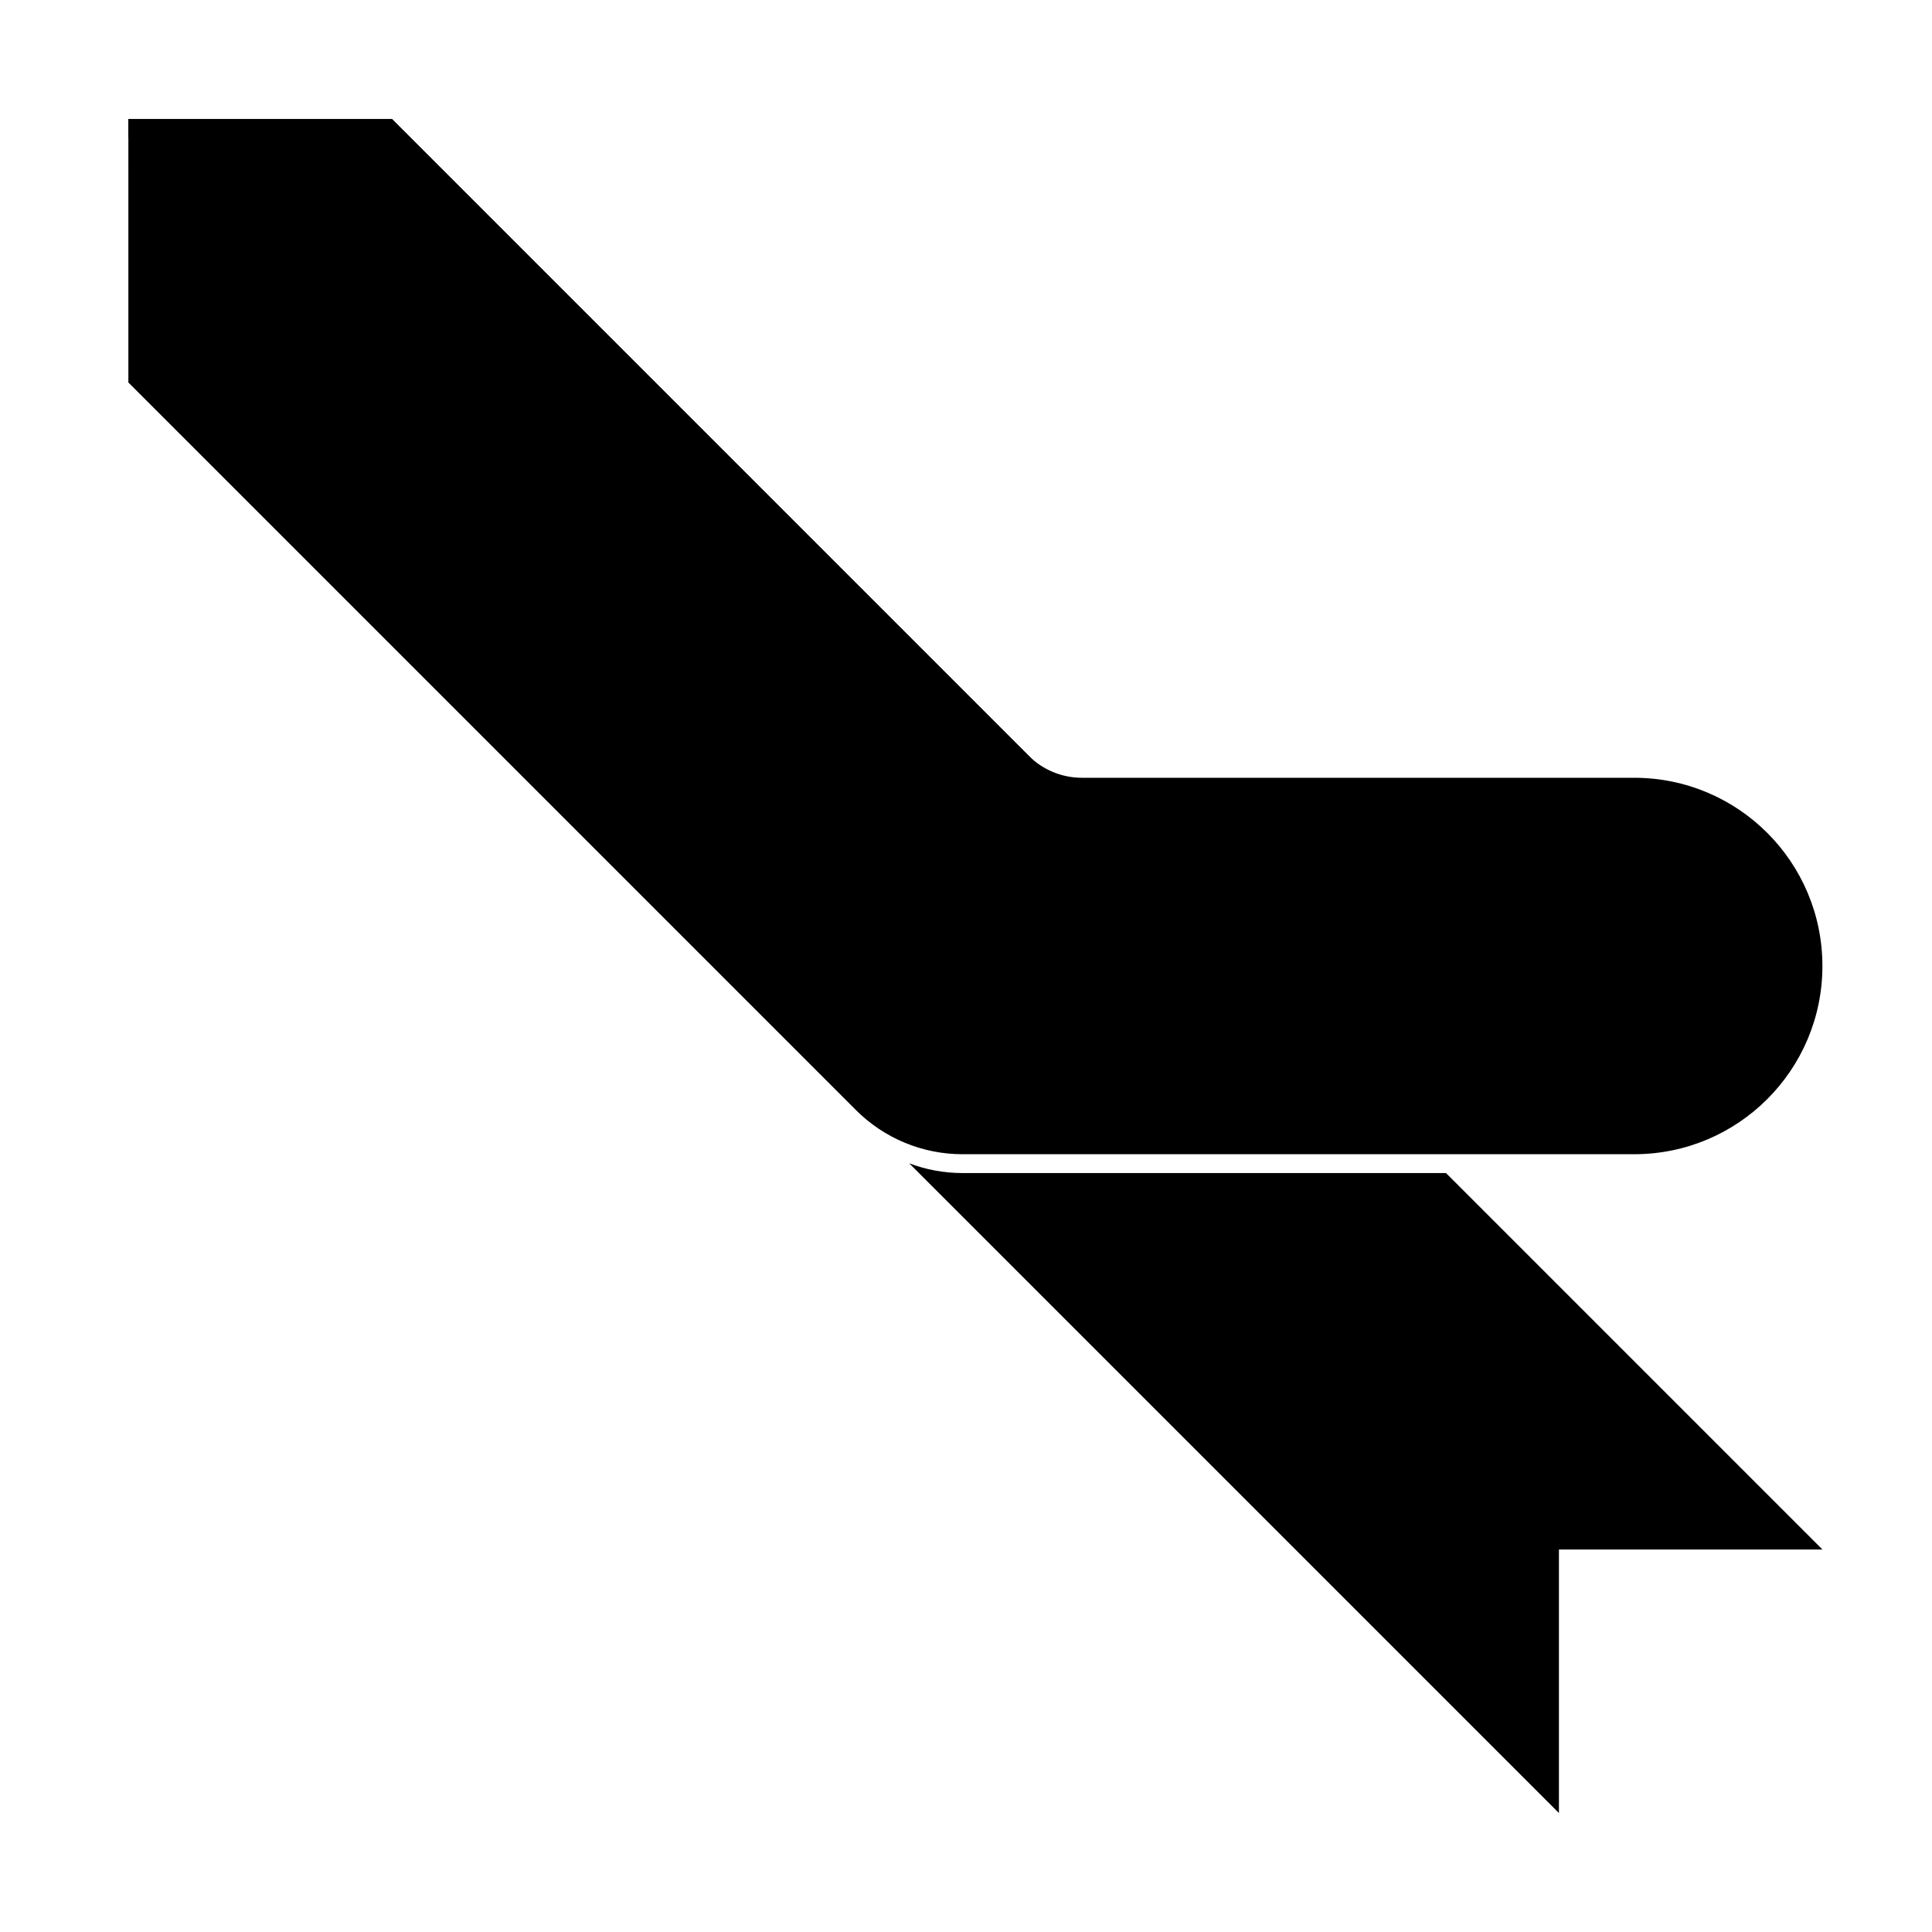
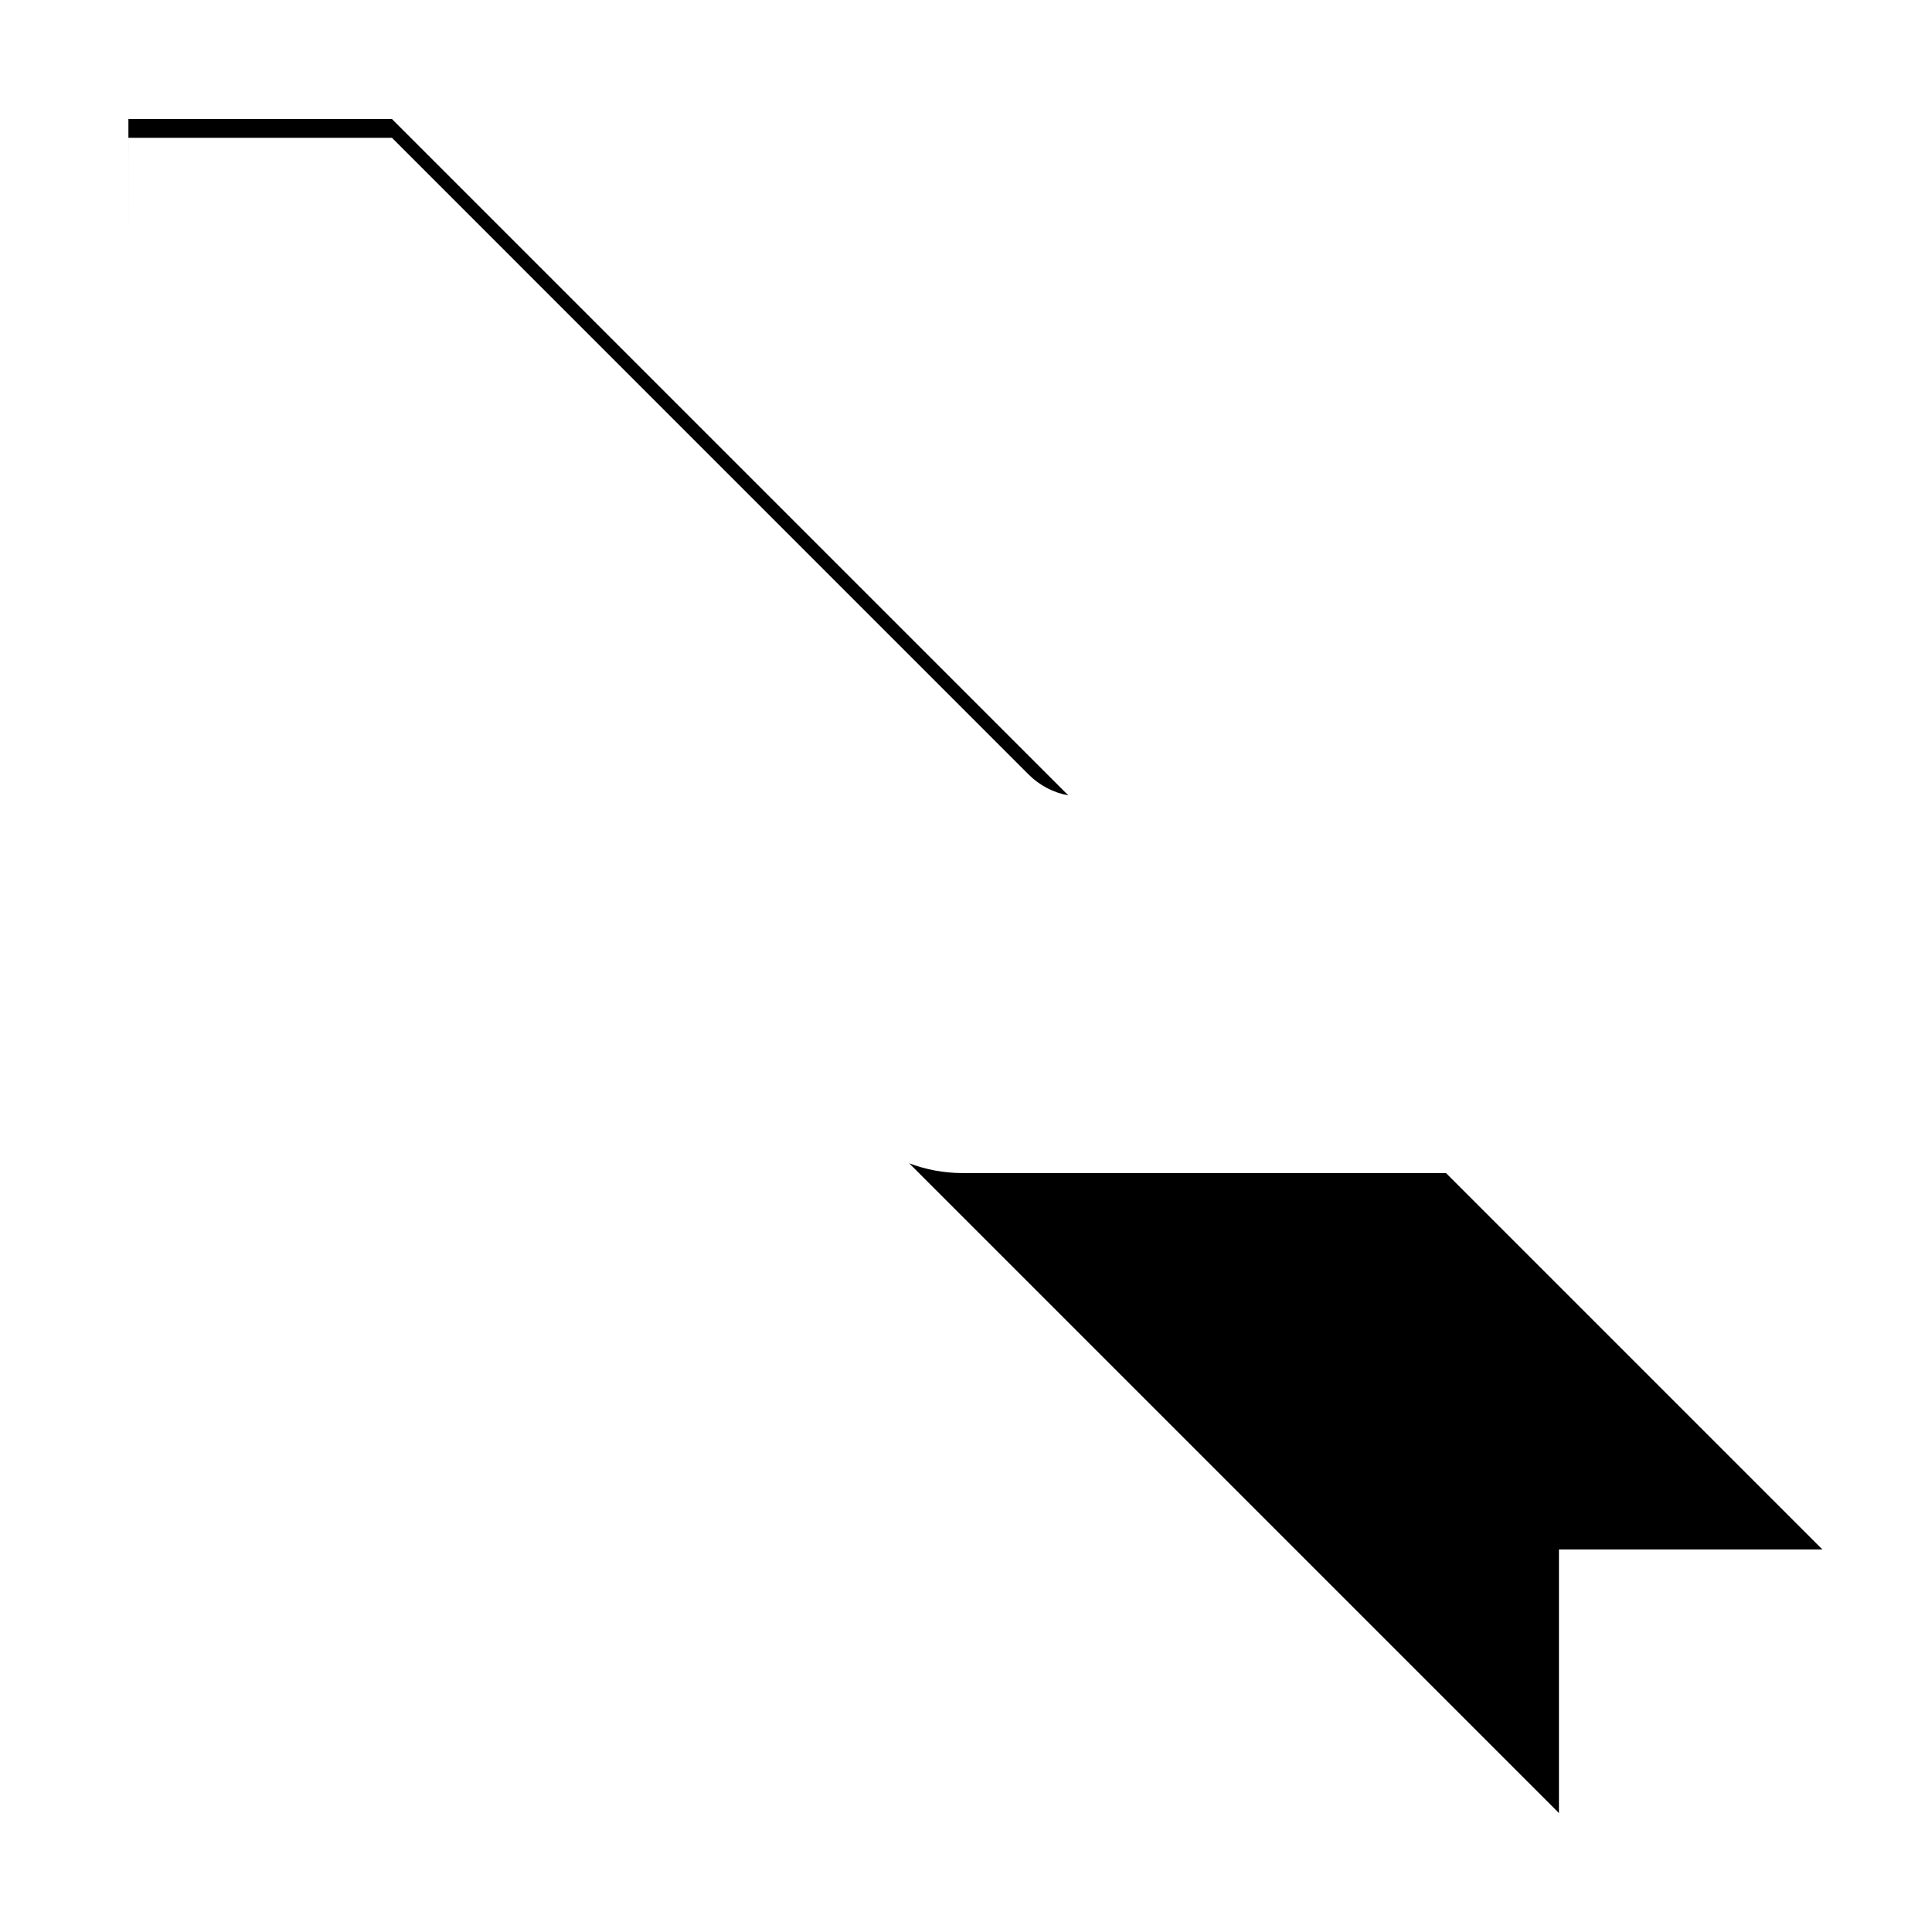
<svg xmlns="http://www.w3.org/2000/svg" fill="#000000" width="800px" height="800px" version="1.1" viewBox="144 144 512 512">
  <g>
    <path d="m384.95 452.29c4.469 1.691 9.25 2.582 14.125 2.582h128.13l99.762 99.766h-69.832v69.836zm-206.92-239.34v-37.414h69.836l179.25 179.25c-3.953-0.727-7.625-2.637-10.504-5.516l-168.74-168.75h-69.836z" />
-     <path d="m178.02 245.36v-69.836h69.836l168.74 168.75c3.742 3.742 8.816 5.844 14.109 5.844h146.37c27.551 0 49.883 22.332 49.883 49.883 0 27.547-22.332 49.879-49.883 49.879h-178.01c-10.586 0-20.734-4.203-28.219-11.688z" />
  </g>
</svg>